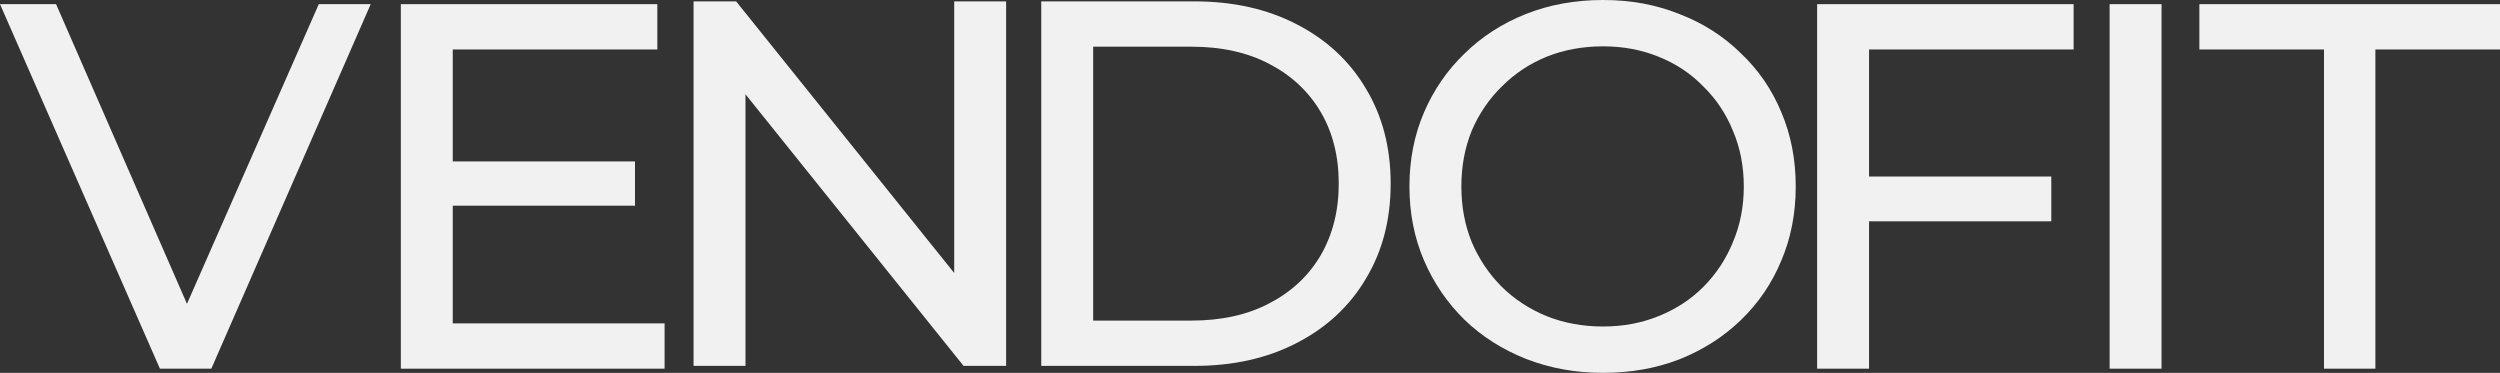
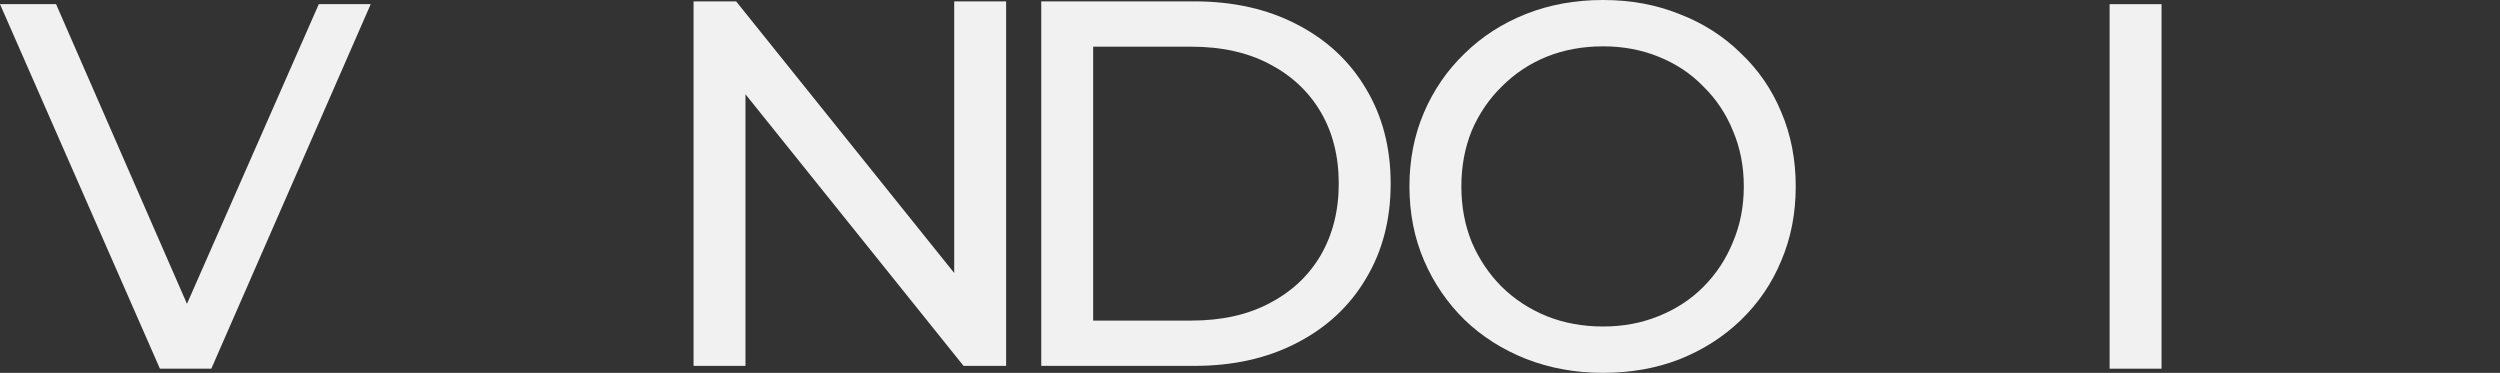
<svg xmlns="http://www.w3.org/2000/svg" width="1160" height="173" viewBox="0 0 1160 173" fill="none">
  <rect x="0" y="0" width="1160" height="173" fill="#333333" stroke="none" />
-   <path d="M1078.33 171.067V22.954H1020.51V1.933H1160V22.954H1102.18V171.067H1078.33Z" fill="#F1F1F1" />
  <path d="M978.863 171.067V1.933H1002.95V171.067H978.863Z" fill="#F1F1F1" />
-   <path d="M864.83 81.909H951.8V102.689H864.83V81.909ZM867.24 171.067H843.148V1.933H962.159V22.954H867.24V171.067Z" fill="#F1F1F1" />
  <path d="M743.841 173C730.992 173 719.027 170.825 707.945 166.476C697.023 162.127 687.548 156.087 679.517 148.355C671.487 140.462 665.223 131.28 660.726 120.81C656.229 110.34 653.98 98.903 653.98 86.5C653.98 74.097 656.229 62.66 660.726 52.19C665.223 41.72 671.487 32.619 679.517 24.887C687.548 16.994 697.023 10.873 707.945 6.524C718.866 2.175 730.831 0 743.841 0C756.689 0 768.494 2.175 779.255 6.524C790.176 10.712 799.652 16.752 807.682 24.645C815.873 32.377 822.137 41.478 826.473 51.948C830.97 62.419 833.219 73.936 833.219 86.5C833.219 99.064 830.97 110.581 826.473 121.052C822.137 131.522 815.873 140.703 807.682 148.596C799.652 156.328 790.176 162.369 779.255 166.718C768.494 170.906 756.689 173 743.841 173ZM743.841 151.496C753.156 151.496 761.748 149.885 769.618 146.663C777.649 143.442 784.555 138.932 790.337 133.133C796.279 127.173 800.856 120.246 804.069 112.353C807.441 104.46 809.128 95.843 809.128 86.5C809.128 77.157 807.441 68.54 804.069 60.647C800.856 52.754 796.279 45.908 790.337 40.109C784.555 34.149 777.649 29.558 769.618 26.337C761.748 23.115 753.156 21.504 743.841 21.504C734.365 21.504 725.612 23.115 717.581 26.337C709.711 29.558 702.805 34.149 696.863 40.109C690.92 45.908 686.263 52.754 682.89 60.647C679.678 68.54 678.072 77.157 678.072 86.5C678.072 95.843 679.678 104.46 682.89 112.353C686.263 120.246 690.92 127.173 696.863 133.133C702.805 138.932 709.711 143.442 717.581 146.663C725.612 149.885 734.365 151.496 743.841 151.496Z" fill="#F1F1F1" />
  <path d="M483.137 169.772V0.638H554.206C572.194 0.638 588.014 4.182 601.665 11.27C615.478 18.357 626.158 28.263 633.707 40.989C641.416 53.714 645.27 68.453 645.27 85.205C645.27 101.958 641.416 116.696 633.707 129.422C626.158 142.147 615.478 152.053 601.665 159.141C588.014 166.228 572.194 169.772 554.206 169.772H483.137ZM507.228 148.751H552.76C566.733 148.751 578.779 146.094 588.897 140.778C599.176 135.462 607.126 128.053 612.747 118.549C618.369 108.884 621.179 97.769 621.179 85.205C621.179 72.48 618.369 61.365 612.747 51.862C607.126 42.358 599.176 34.948 588.897 29.633C578.779 24.317 566.733 21.659 552.76 21.659H507.228V148.751Z" fill="#F1F1F1" />
  <path d="M321.812 169.772V0.638H341.567L453.109 139.57H442.75V0.638H466.841V169.772H447.087L335.544 30.841H345.904V169.772H321.812Z" fill="#F1F1F1" />
-   <path d="M207.907 74.902H294.636V95.44H207.907V74.902ZM210.076 150.046H308.368V171.067H185.984V1.933H304.995V22.954H210.076V150.046Z" fill="#F1F1F1" />
  <path d="M74.201 171.067L0 1.933H26.018L94.197 158.02H79.26L147.92 1.933H172.011L98.051 171.067H74.201Z" fill="#F1F1F1" />
</svg>